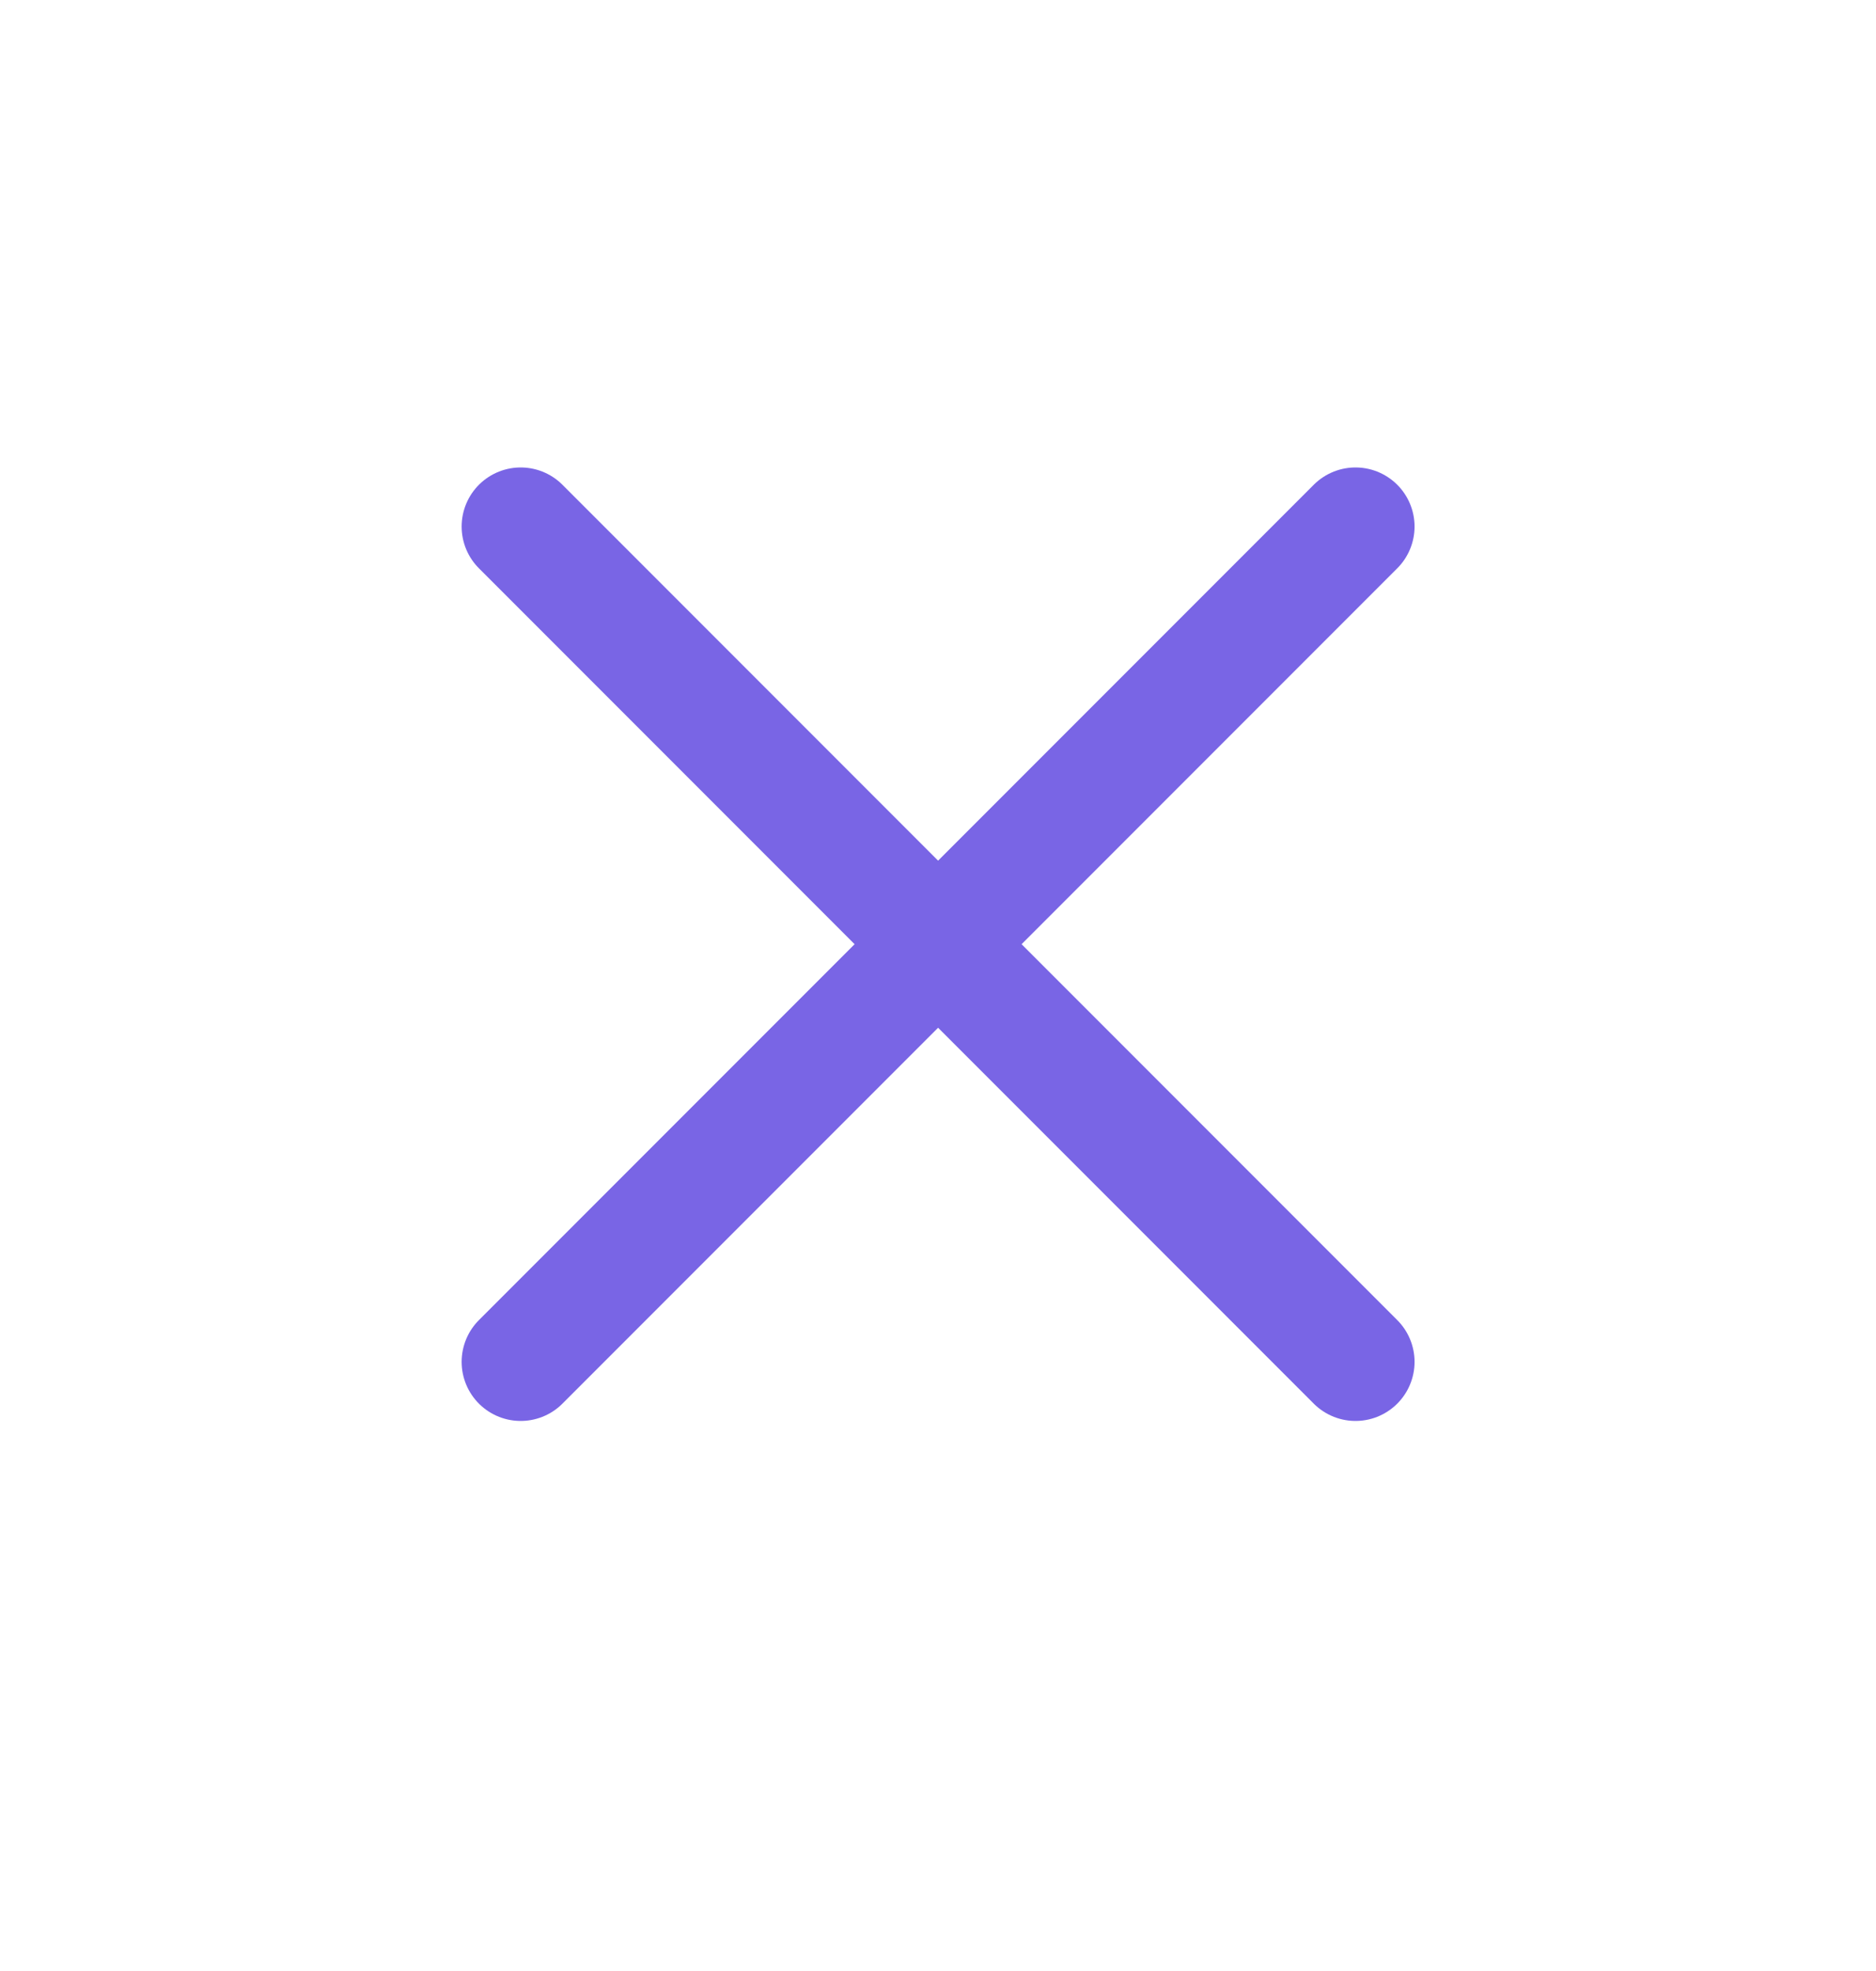
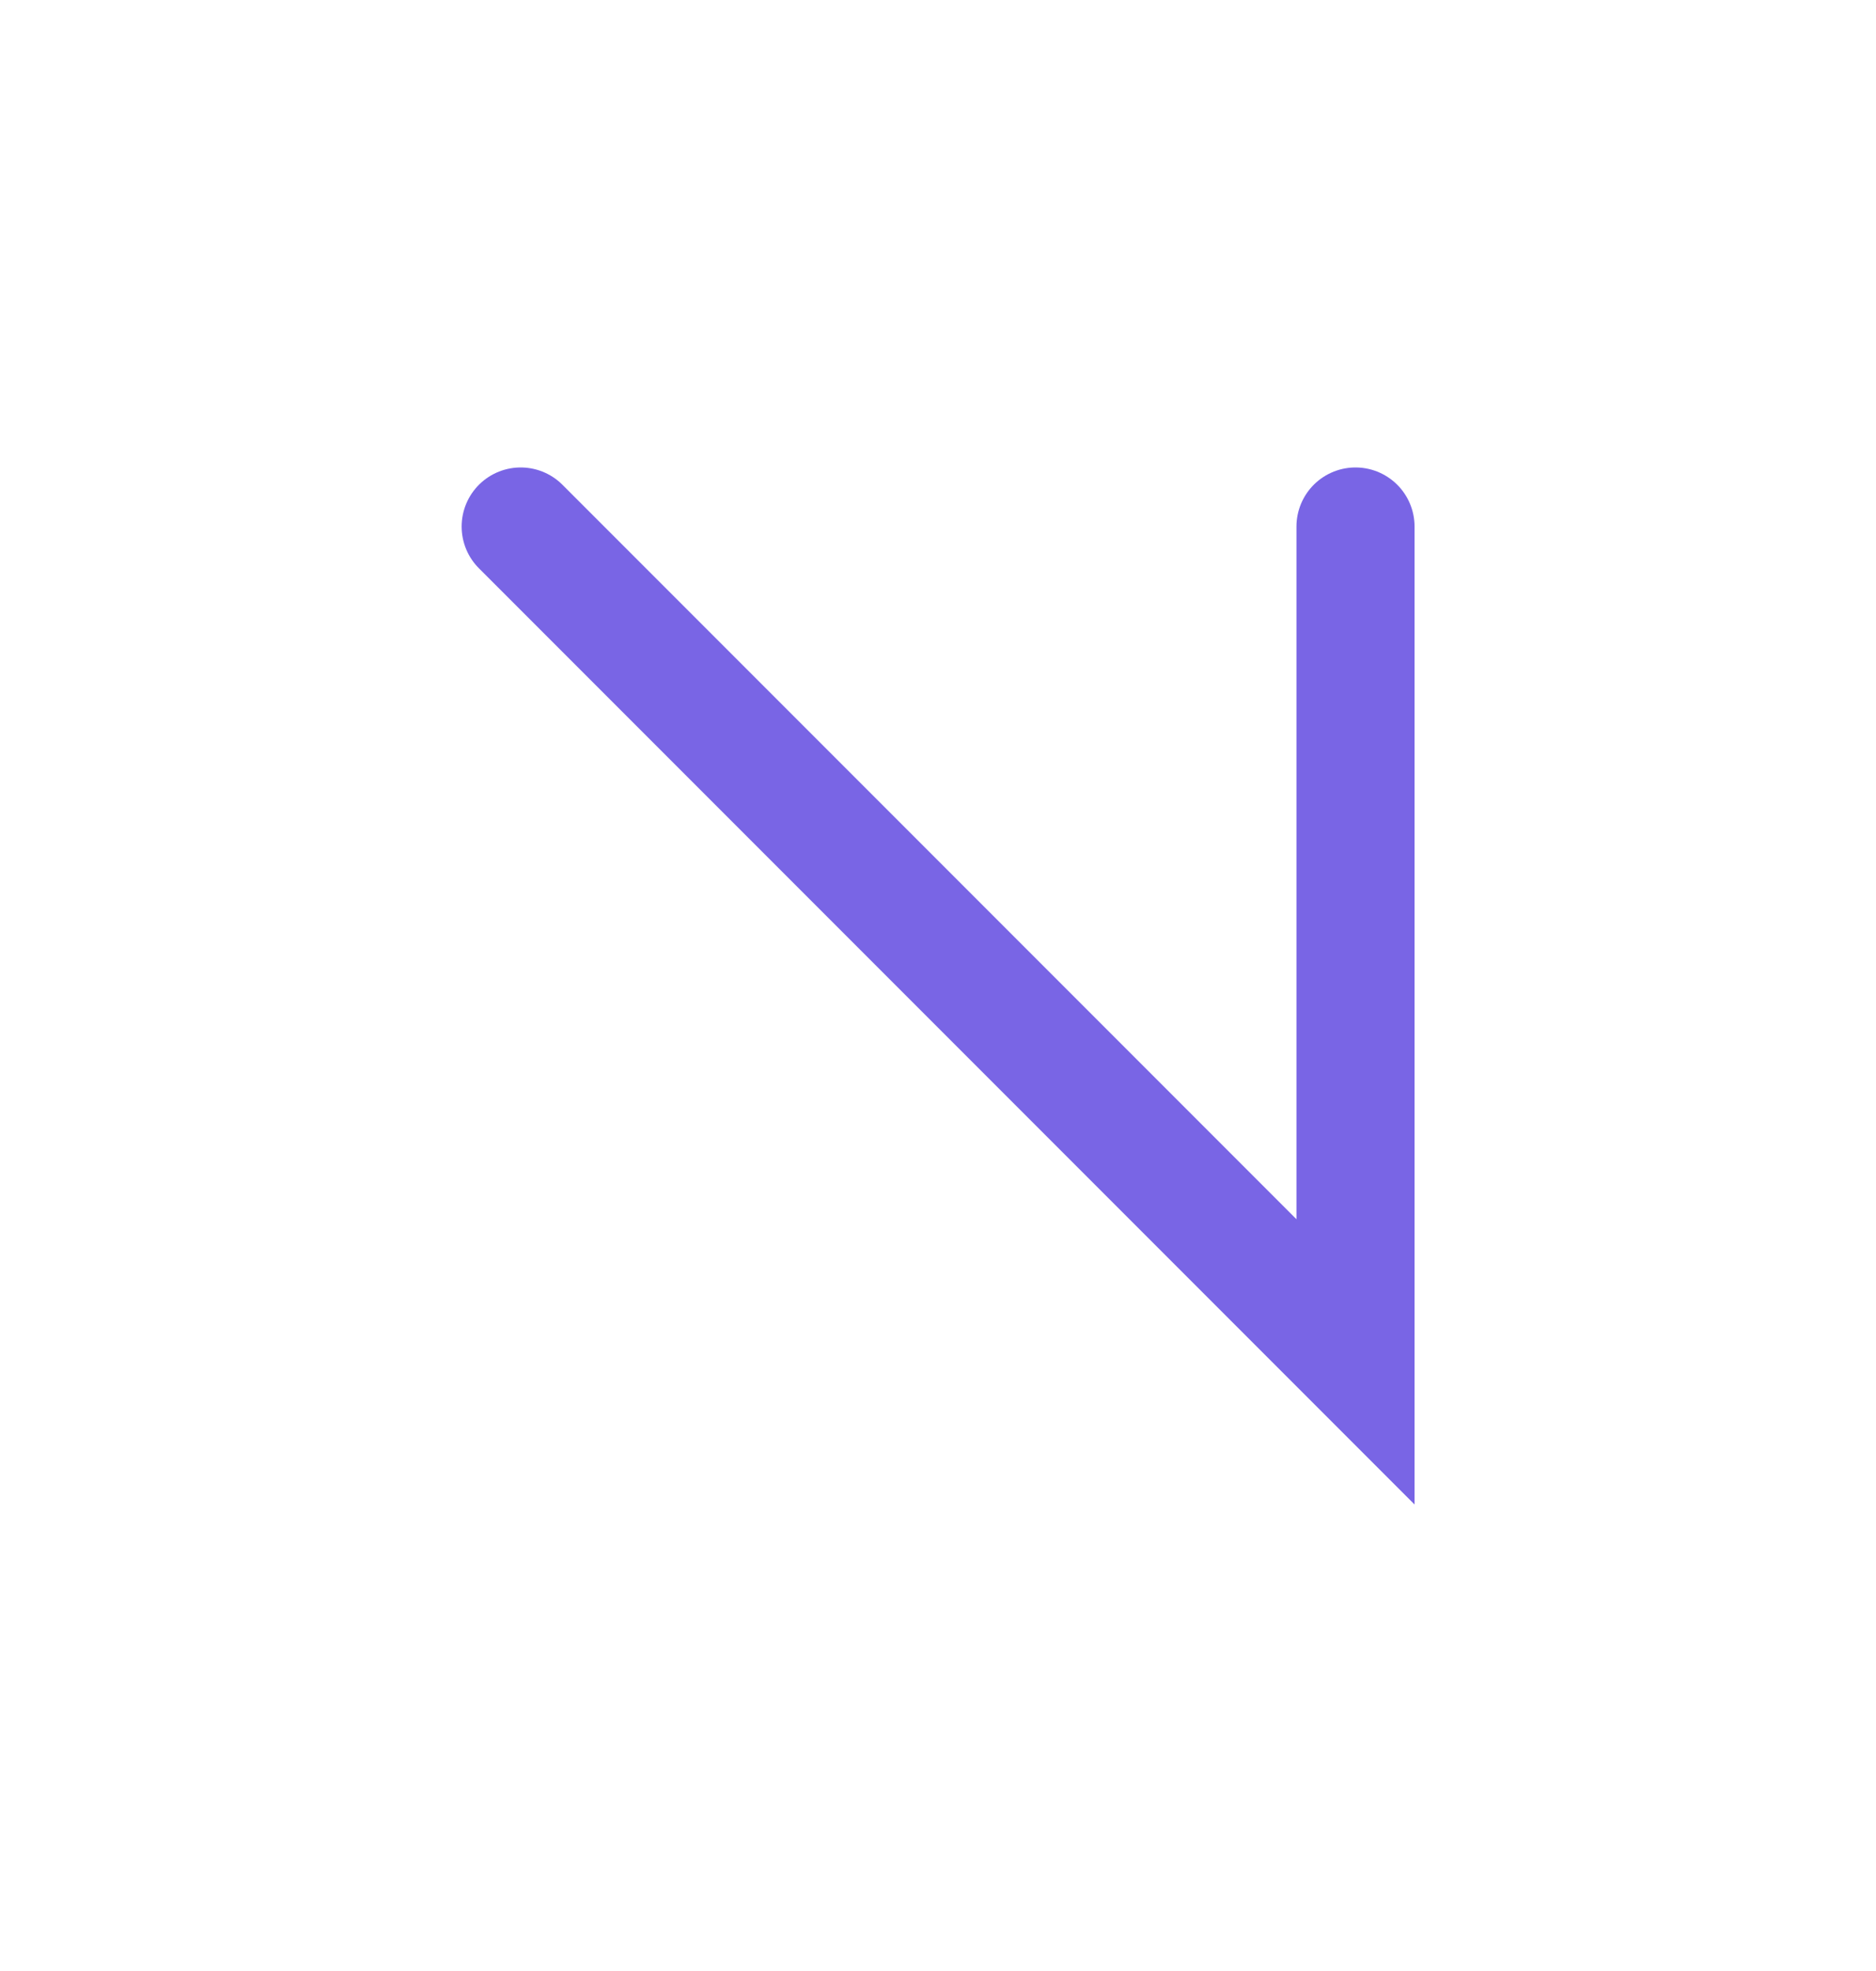
<svg xmlns="http://www.w3.org/2000/svg" width="20" height="21" viewBox="0 0 20 21" fill="none">
-   <path d="M5.551 5.61L14.451 14.51M5.551 14.51L14.451 5.61" stroke="#7965E5" stroke-width="1.259" stroke-linecap="round" />
+   <path d="M5.551 5.61L14.451 14.51L14.451 5.61" stroke="#7965E5" stroke-width="1.259" stroke-linecap="round" />
</svg>